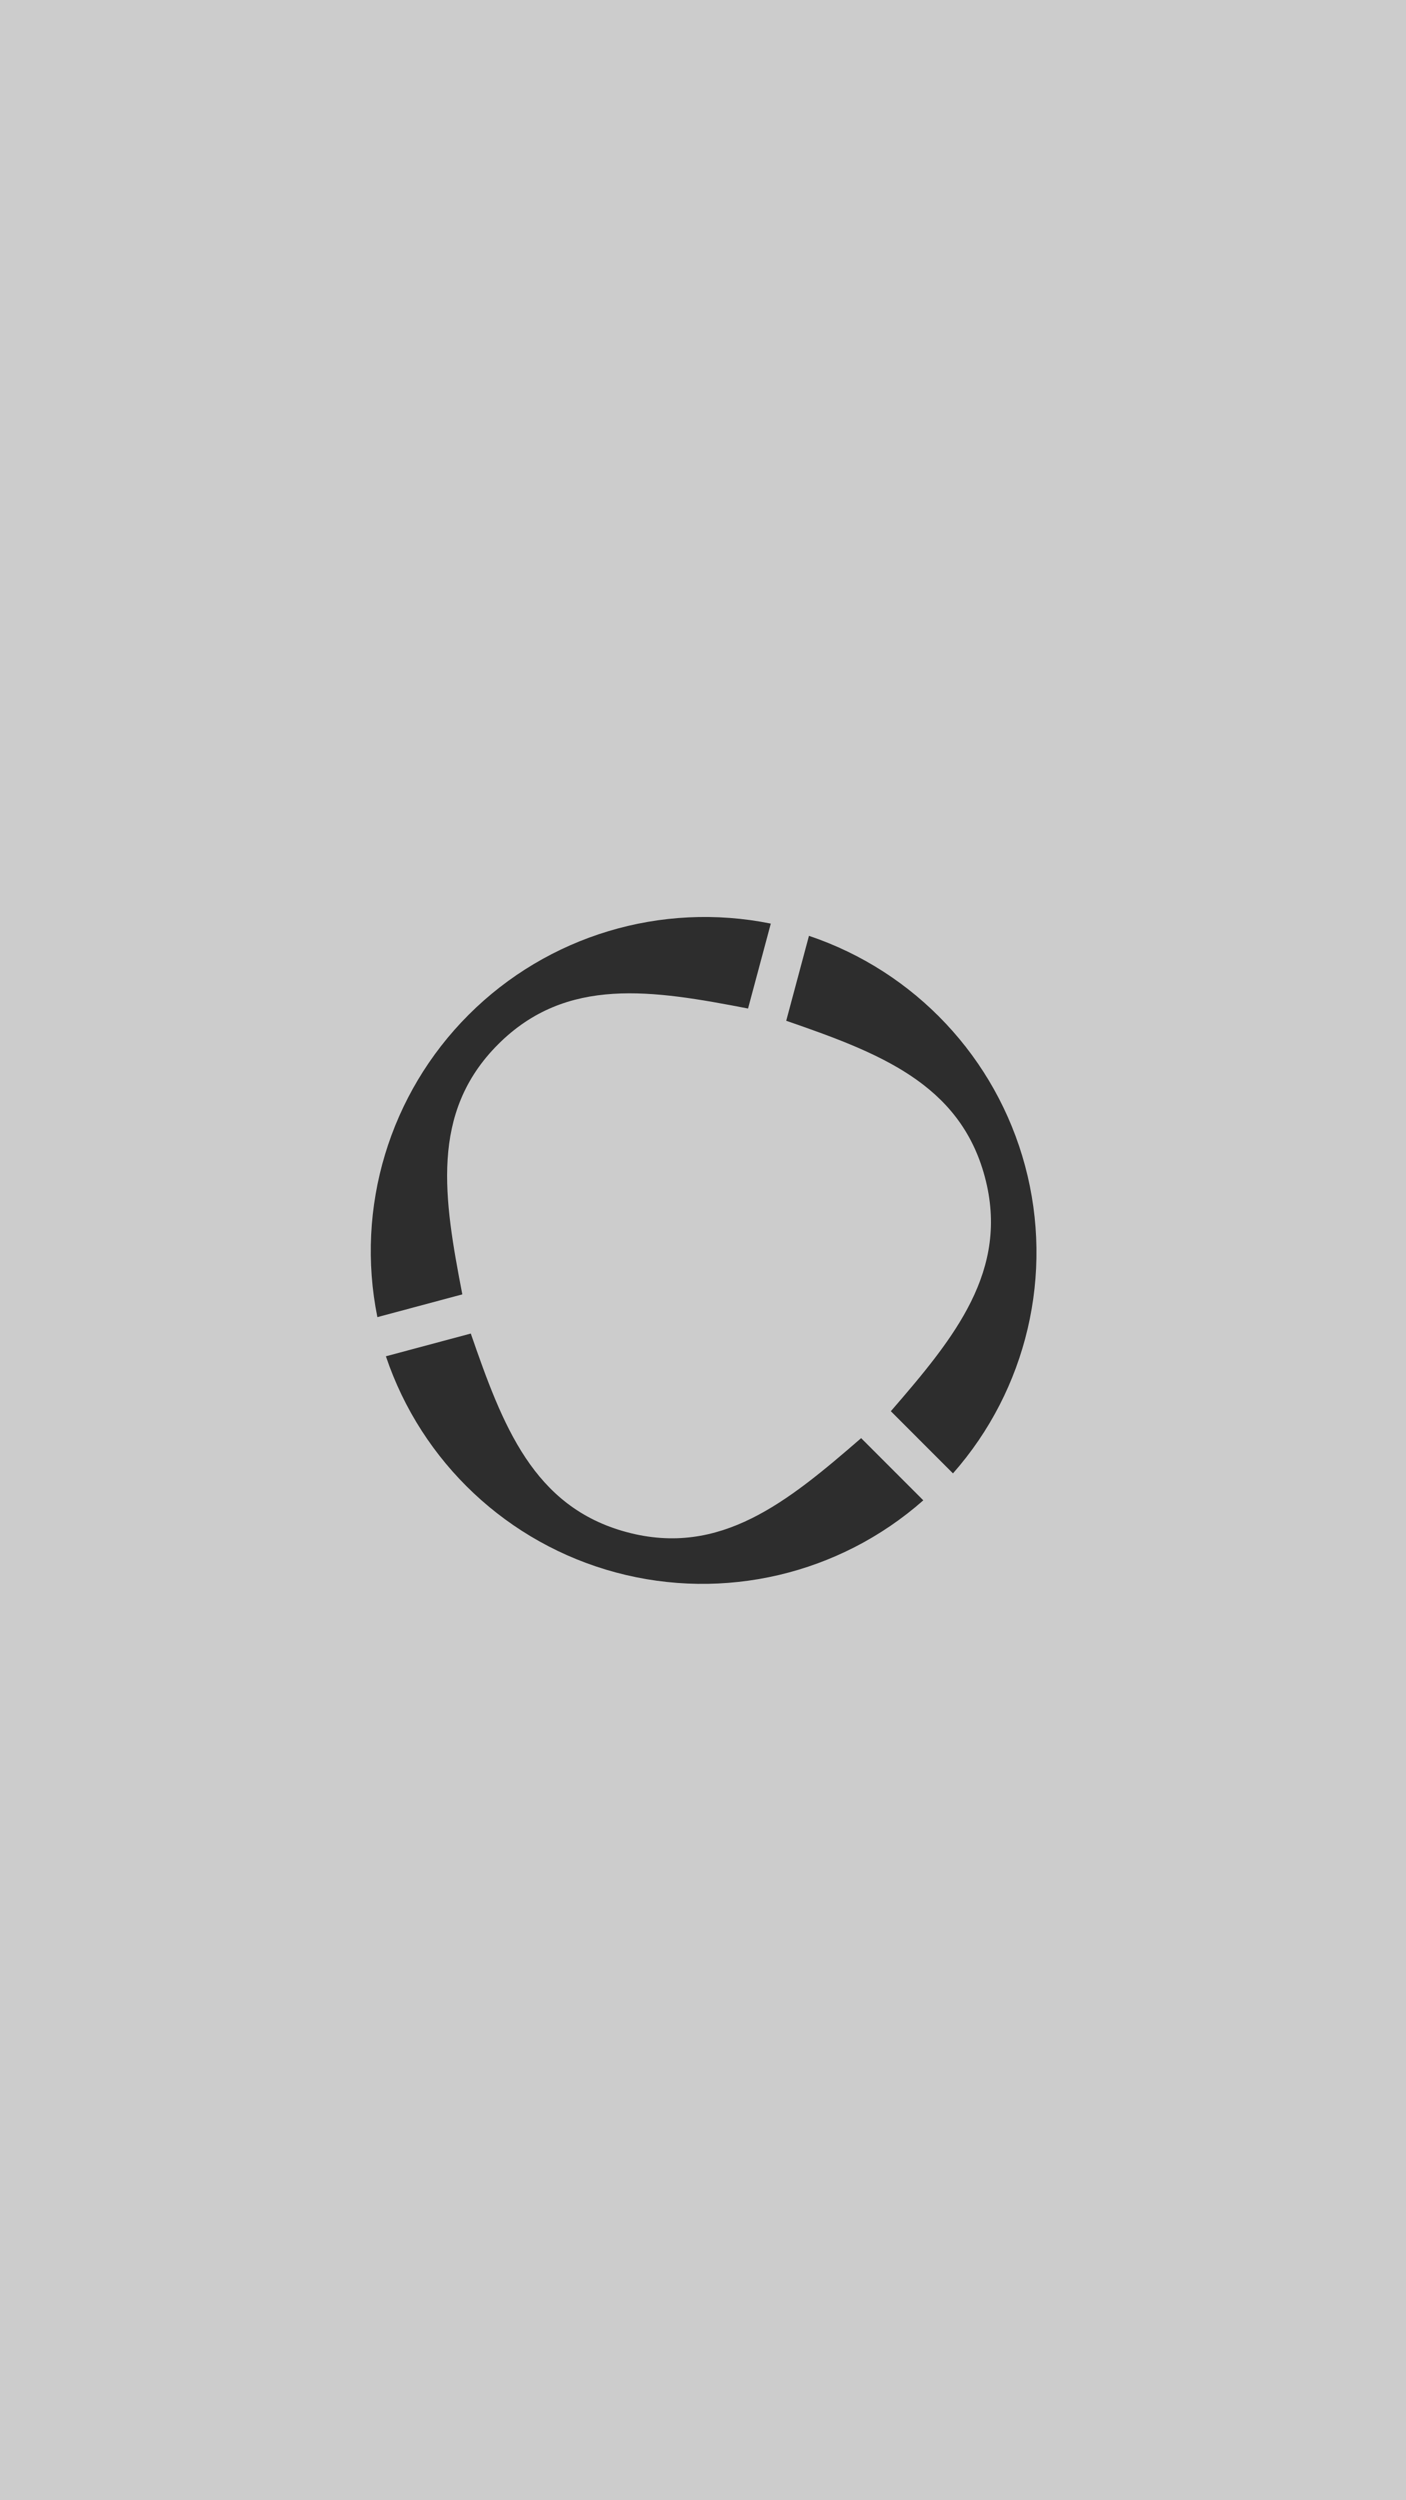
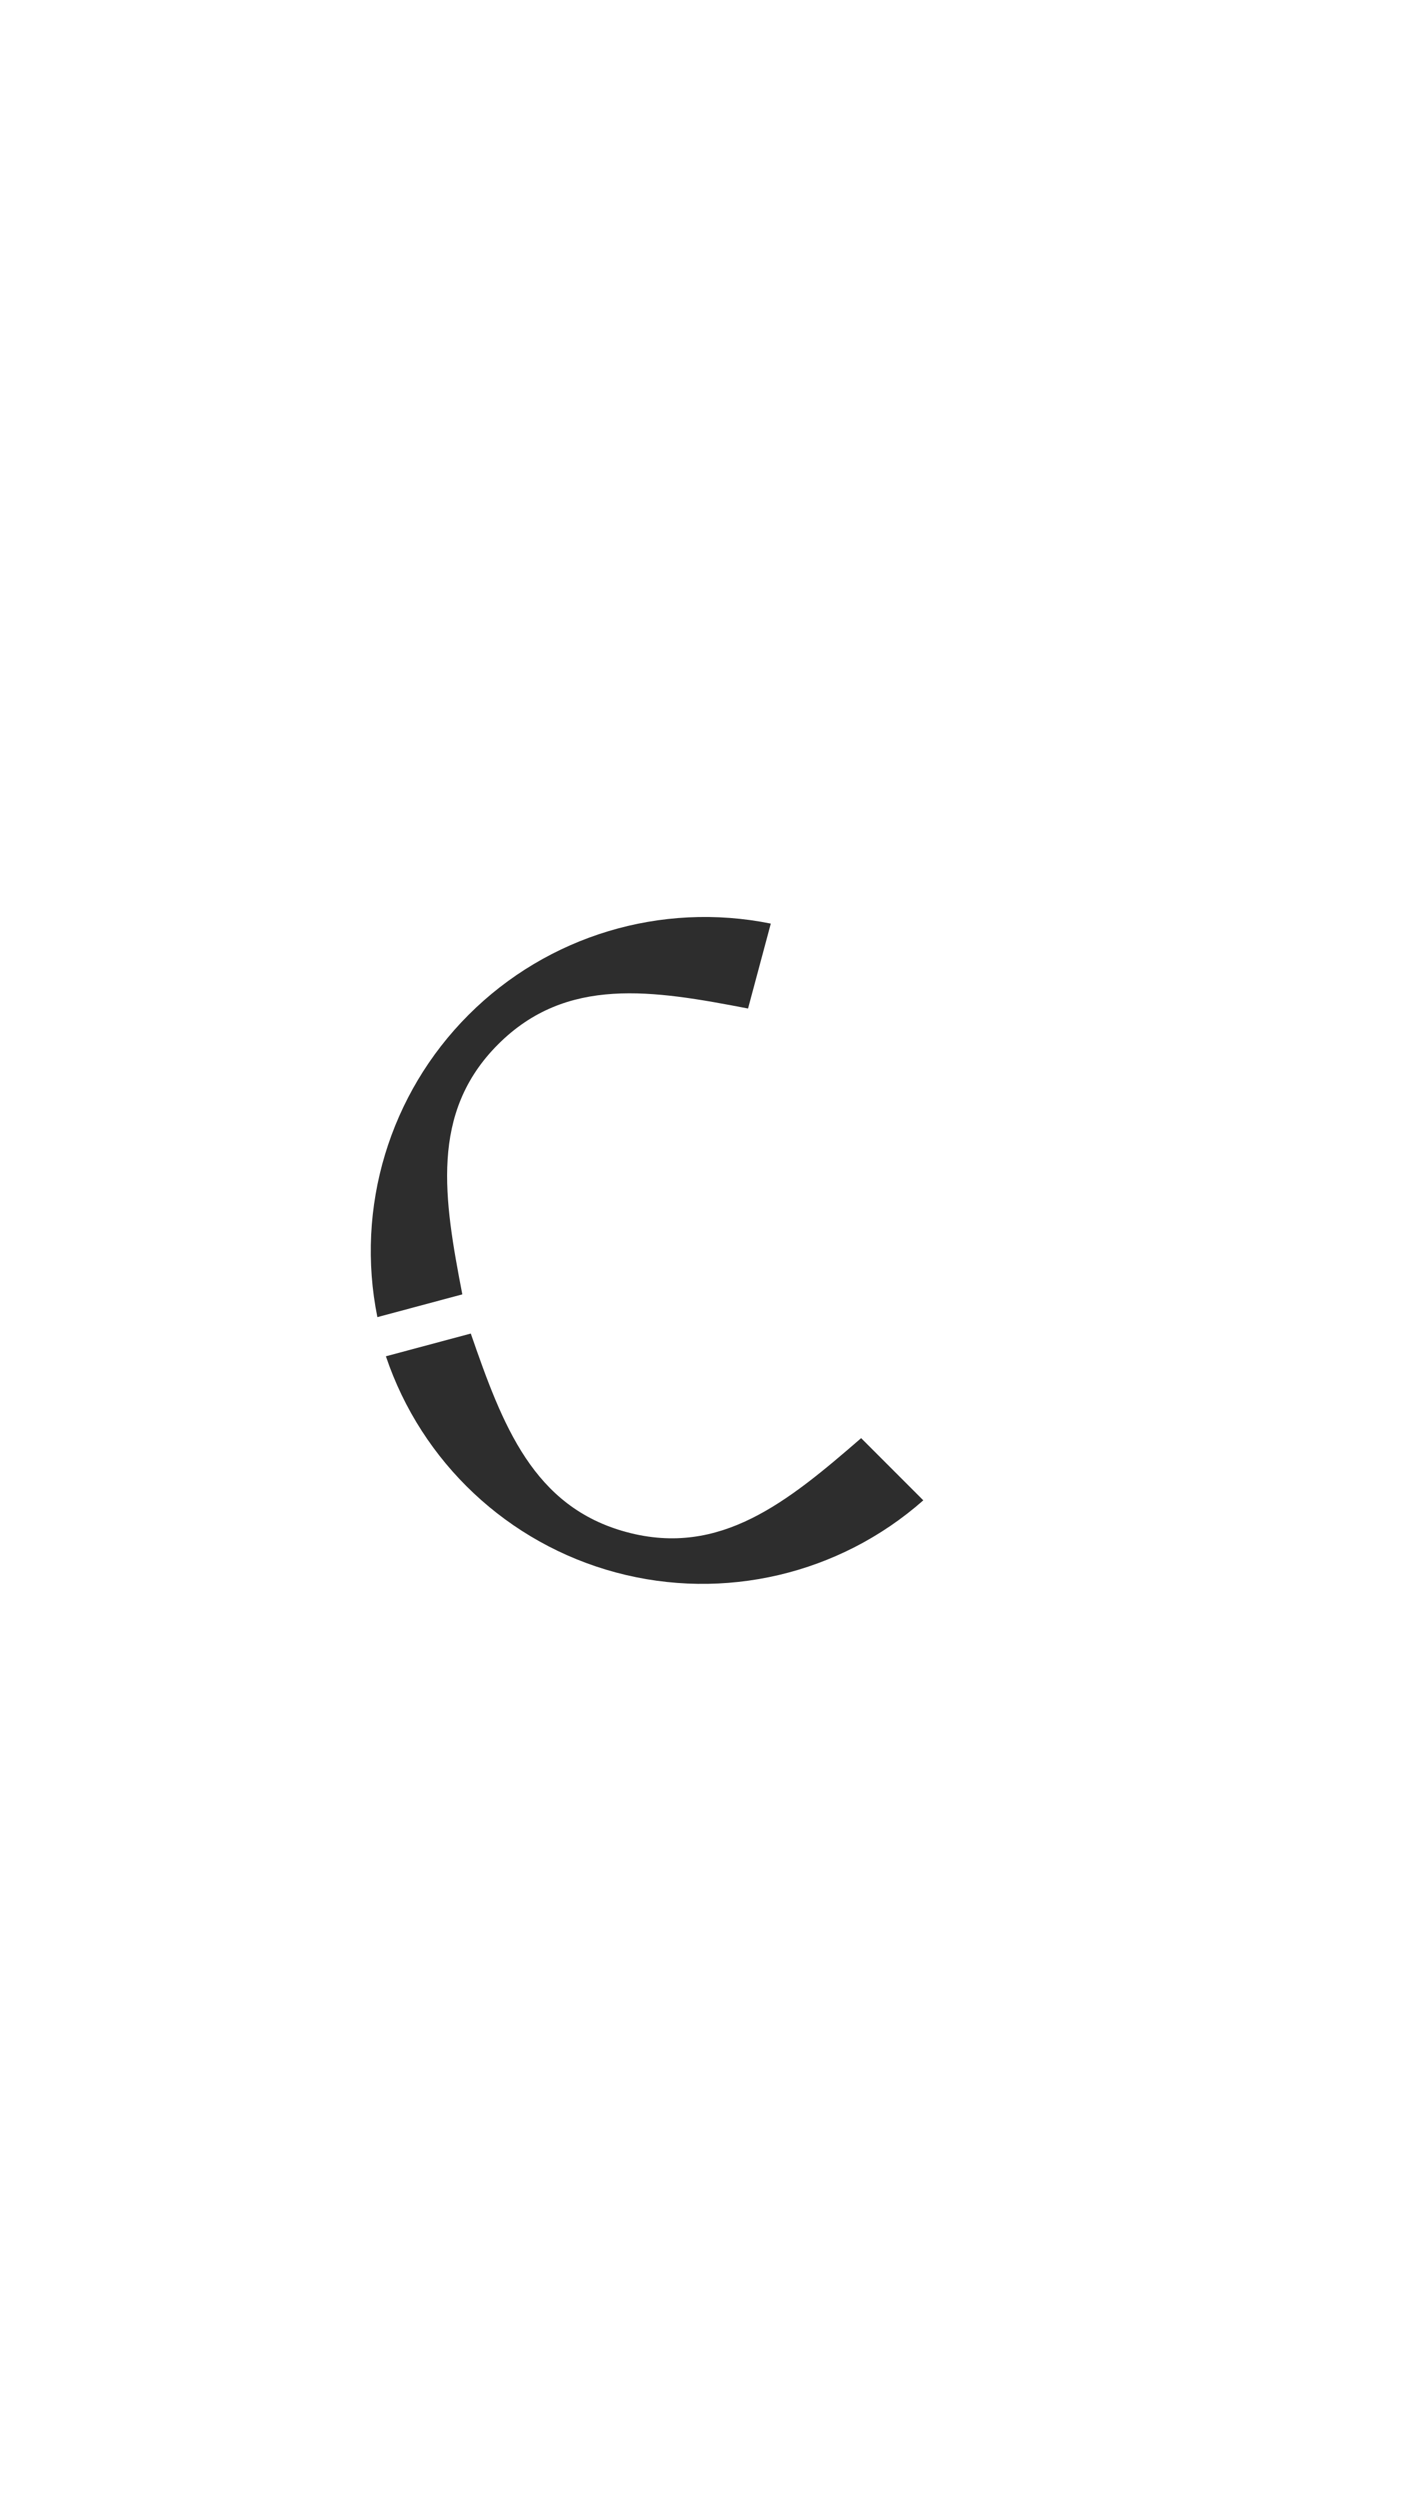
<svg xmlns="http://www.w3.org/2000/svg" xmlns:ns1="http://www.inkscape.org/namespaces/inkscape" xmlns:ns2="http://sodipodi.sourceforge.net/DTD/sodipodi-0.dtd" width="1080" height="1920" viewBox="0 0 285.75 508" version="1.1" id="svg4291" ns1:version="1.1.1 (3bf5ae0d25, 2021-09-20)" ns2:docname="logo_assimulo.svg">
  <ns2:namedview id="namedview4293" pagecolor="#ffffff" bordercolor="#111111" borderopacity="1" ns1:pageshadow="0" ns1:pageopacity="0" ns1:pagecheckerboard="1" ns1:document-units="px" showgrid="false" fit-margin-top="0" fit-margin-left="0" fit-margin-right="0" fit-margin-bottom="0" units="px" ns1:zoom="0.32026165" ns1:cx="313.80592" ns1:cy="791.5403" ns1:window-width="2560" ns1:window-height="1377" ns1:window-x="-8" ns1:window-y="-8" ns1:window-maximized="1" ns1:current-layer="layer1" ns1:snap-page="true" />
  <defs id="defs4288">
-     <rect x="5.382" y="312.168" width="97.791" height="63.912" id="rect3273" />
    <rect x="5.382" y="312.168" width="97.791" height="63.912" id="rect3285" />
  </defs>
  <g ns1:label="Ebene 1" ns1:groupmode="layer" id="layer1" transform="translate(38.495,6.351)">
-     <path id="rect924" style="fill:#cccccc;stroke-width:1.125;stroke-linecap:round;stop-color:#000000" d="M -38.495,-6.351 H 247.255 V 501.649 H -38.495 Z" ns1:export-filename="D:\Cloudspeicher\cloud.shockbase.de\Projekte\shockbase\Portfolio\assimulo.png" ns1:export-xdpi="120.95" ns1:export-ydpi="120.95" />
    <g id="g12342" transform="matrix(3.992,0,0,3.992,-370.543,-12.803)" style="fill:#2d2d2d;stroke-width:0.25">
      <g id="g36076" transform="matrix(1.092,0,0,1.092,-10.952,1.249)" style="fill:#2d2d2d;stroke-width:0.229">
        <path style="fill:#2d2d2d;stroke:none;stroke-width:1.037;stroke-linecap:round;stop-color:#000000" d="m 126.348,67.366 c -3.416,2.96 -6.56,5.552 -10.926,4.382 -4.367,-1.17 -5.794,-4.986 -7.273,-9.257 l -3.958,1.06 c 1.662,4.944 5.689,8.727 10.727,10.077 5.038,1.35 10.417,0.087 14.328,-3.363 z" id="path1306" ns2:nodetypes="csccscc" ns1:export-filename="D:\Cloudspeicher\cloud.shockbase.de\Projekte\shockbase\Portfolio\assimulo.png" ns1:export-xdpi="120.95" ns1:export-ydpi="120.95" />
-         <path style="fill:#2d2d2d;stroke:none;stroke-width:1.037;stroke-linecap:round;stop-color:#000000" d="m 122.855,47.913 c 4.272,1.479 8.088,2.905 9.258,7.271 1.17,4.367 -1.421,7.51 -4.381,10.927 l 2.897,2.898 c 3.45,-3.911 4.713,-9.29 3.363,-14.328 -1.35,-5.038 -5.133,-9.065 -10.077,-10.727 z" id="path1308" ns2:nodetypes="csccscc" ns1:transform-center-x="2.0210608" ns1:transform-center-y="-1.0660731" ns1:export-filename="D:\Cloudspeicher\cloud.shockbase.de\Projekte\shockbase\Portfolio\assimulo.png" ns1:export-xdpi="120.95" ns1:export-ydpi="120.95" />
        <path style="fill:#2d2d2d;stroke:none;stroke-width:1.037;stroke-linecap:round;stop-color:#000000" d="m 107.754,60.665 c -0.855,-4.439 -1.528,-8.457 1.668,-11.653 3.196,-3.197 7.214,-2.525 11.653,-1.67 l 1.061,-3.958 c -5.112,-1.033 -10.402,0.564 -14.09,4.252 -3.688,3.688 -5.284,8.978 -4.252,14.09 z" id="path1310" ns2:nodetypes="csccscc" ns1:transform-center-x="0.012837341" ns1:transform-center-y="2.7143475" ns1:export-filename="D:\Cloudspeicher\cloud.shockbase.de\Projekte\shockbase\Portfolio\assimulo.png" ns1:export-xdpi="120.95" ns1:export-ydpi="120.95" />
      </g>
    </g>
  </g>
</svg>